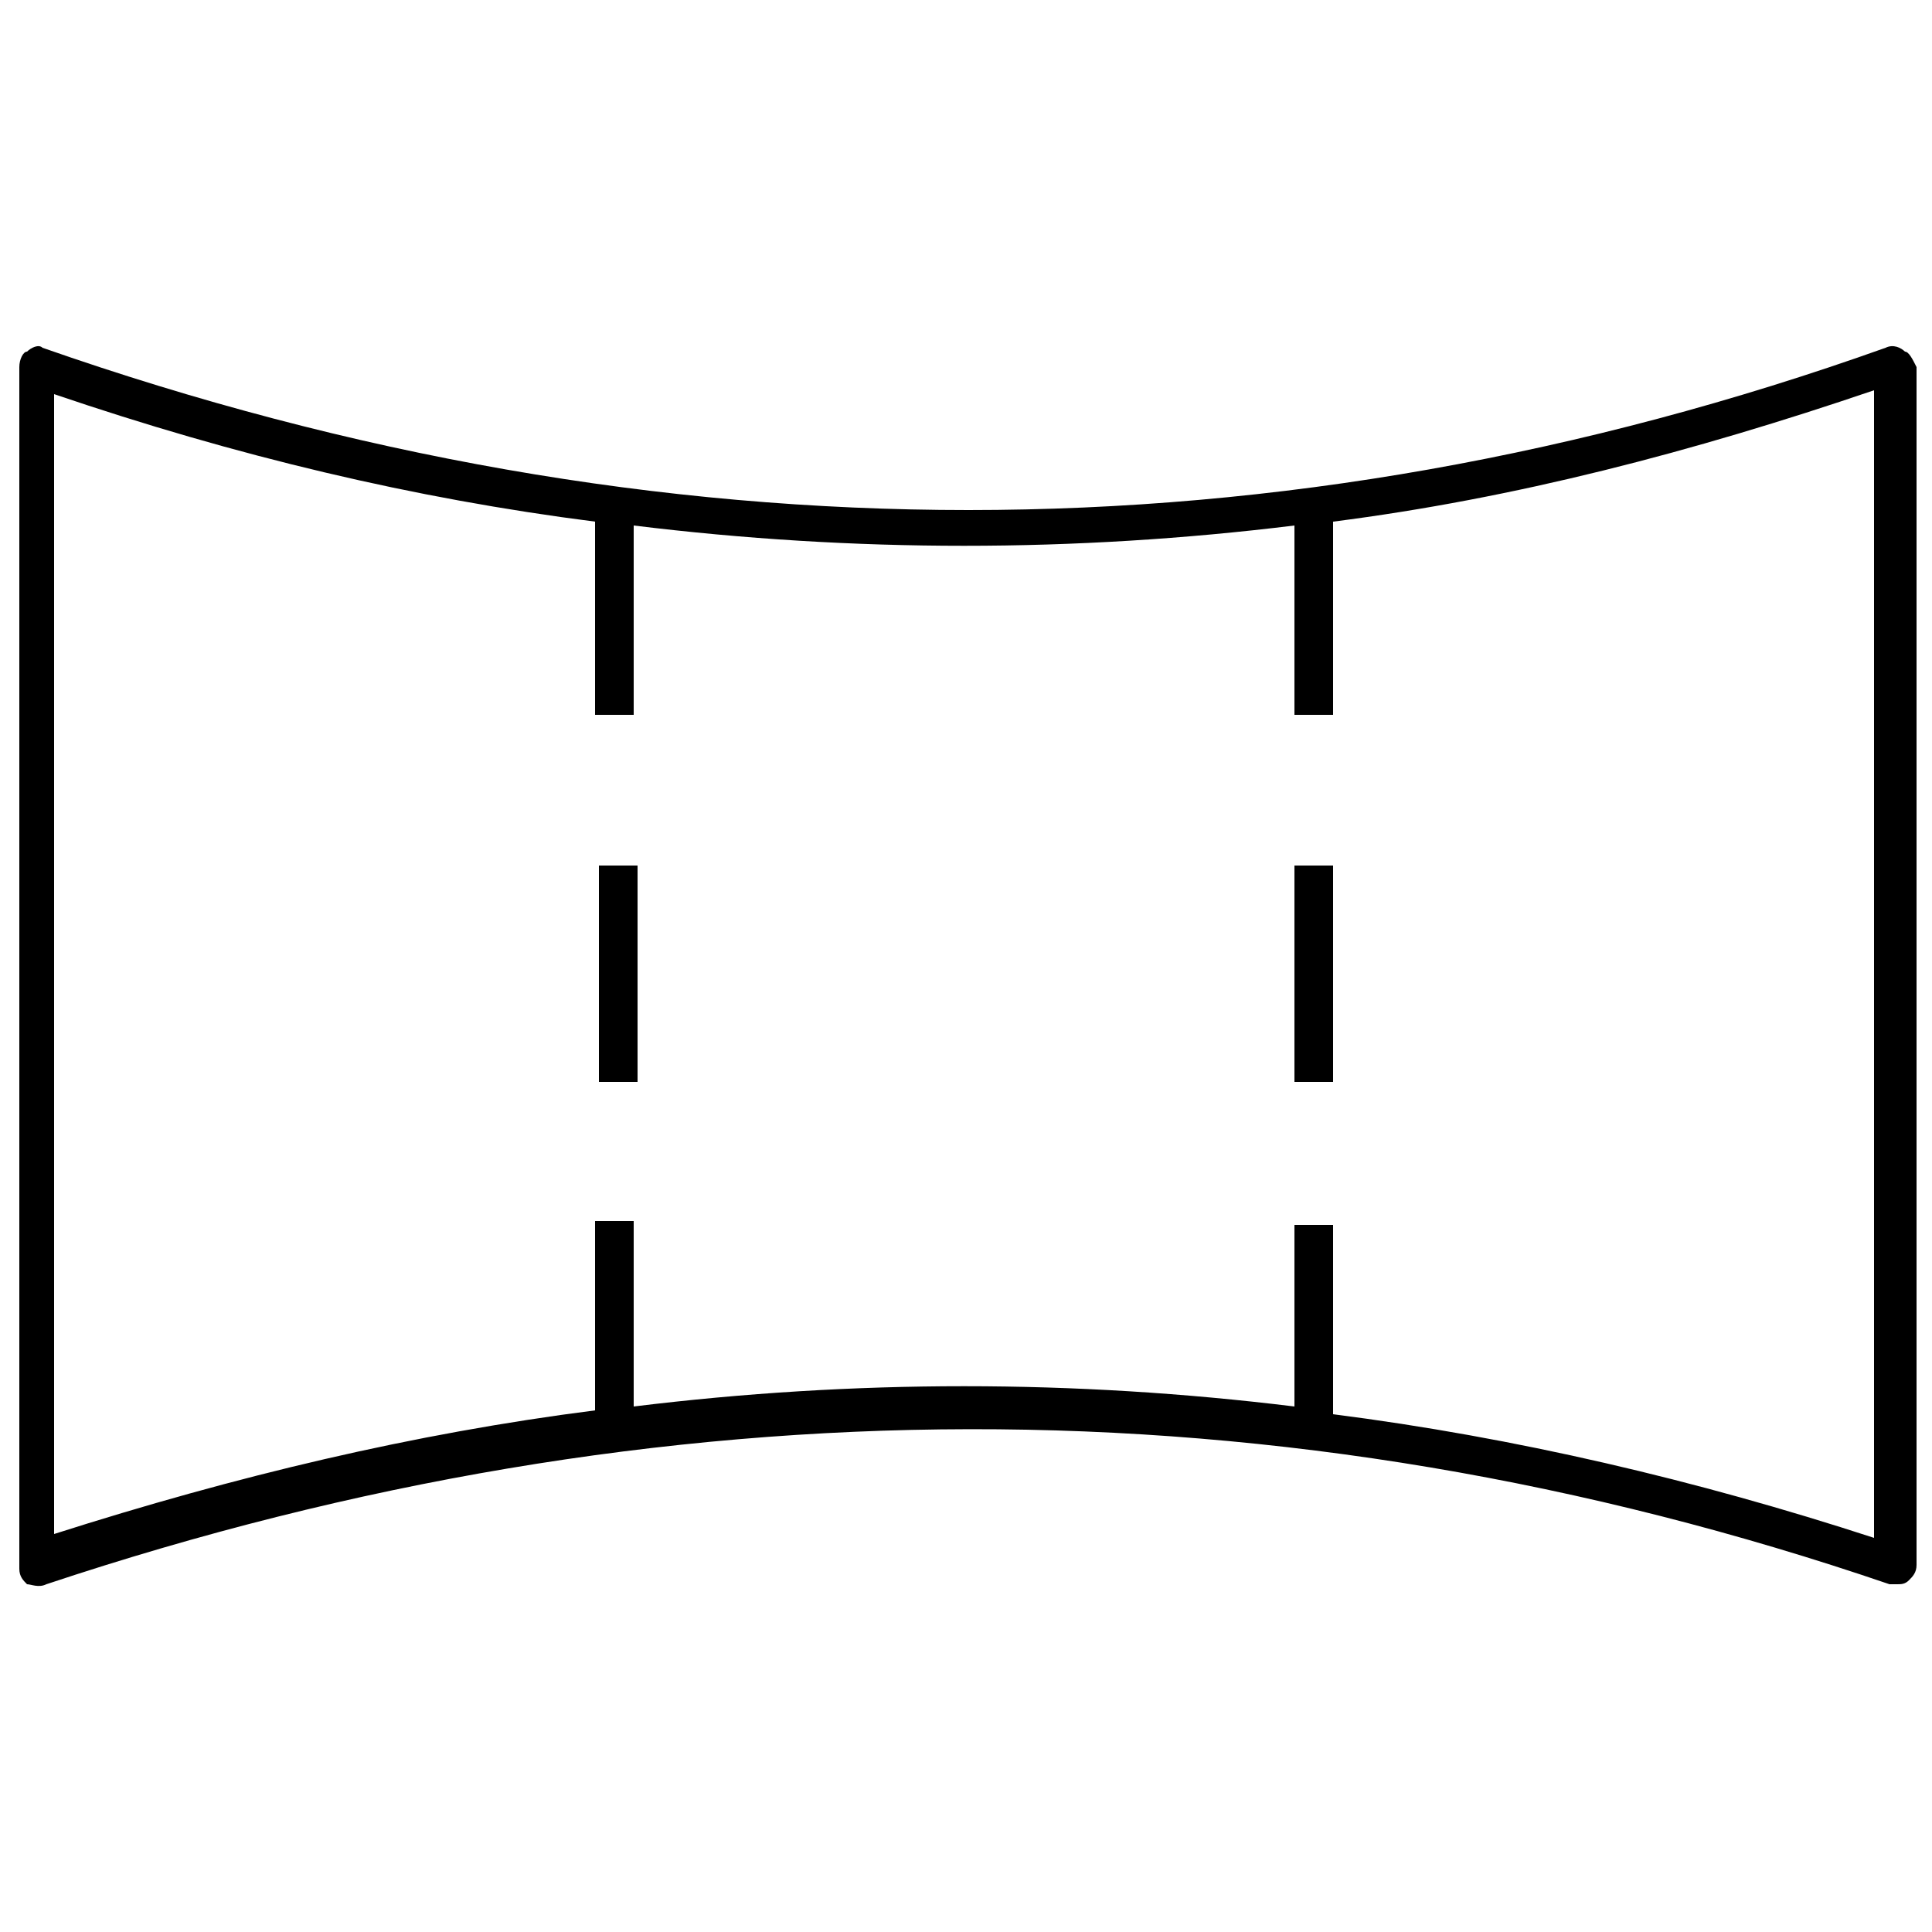
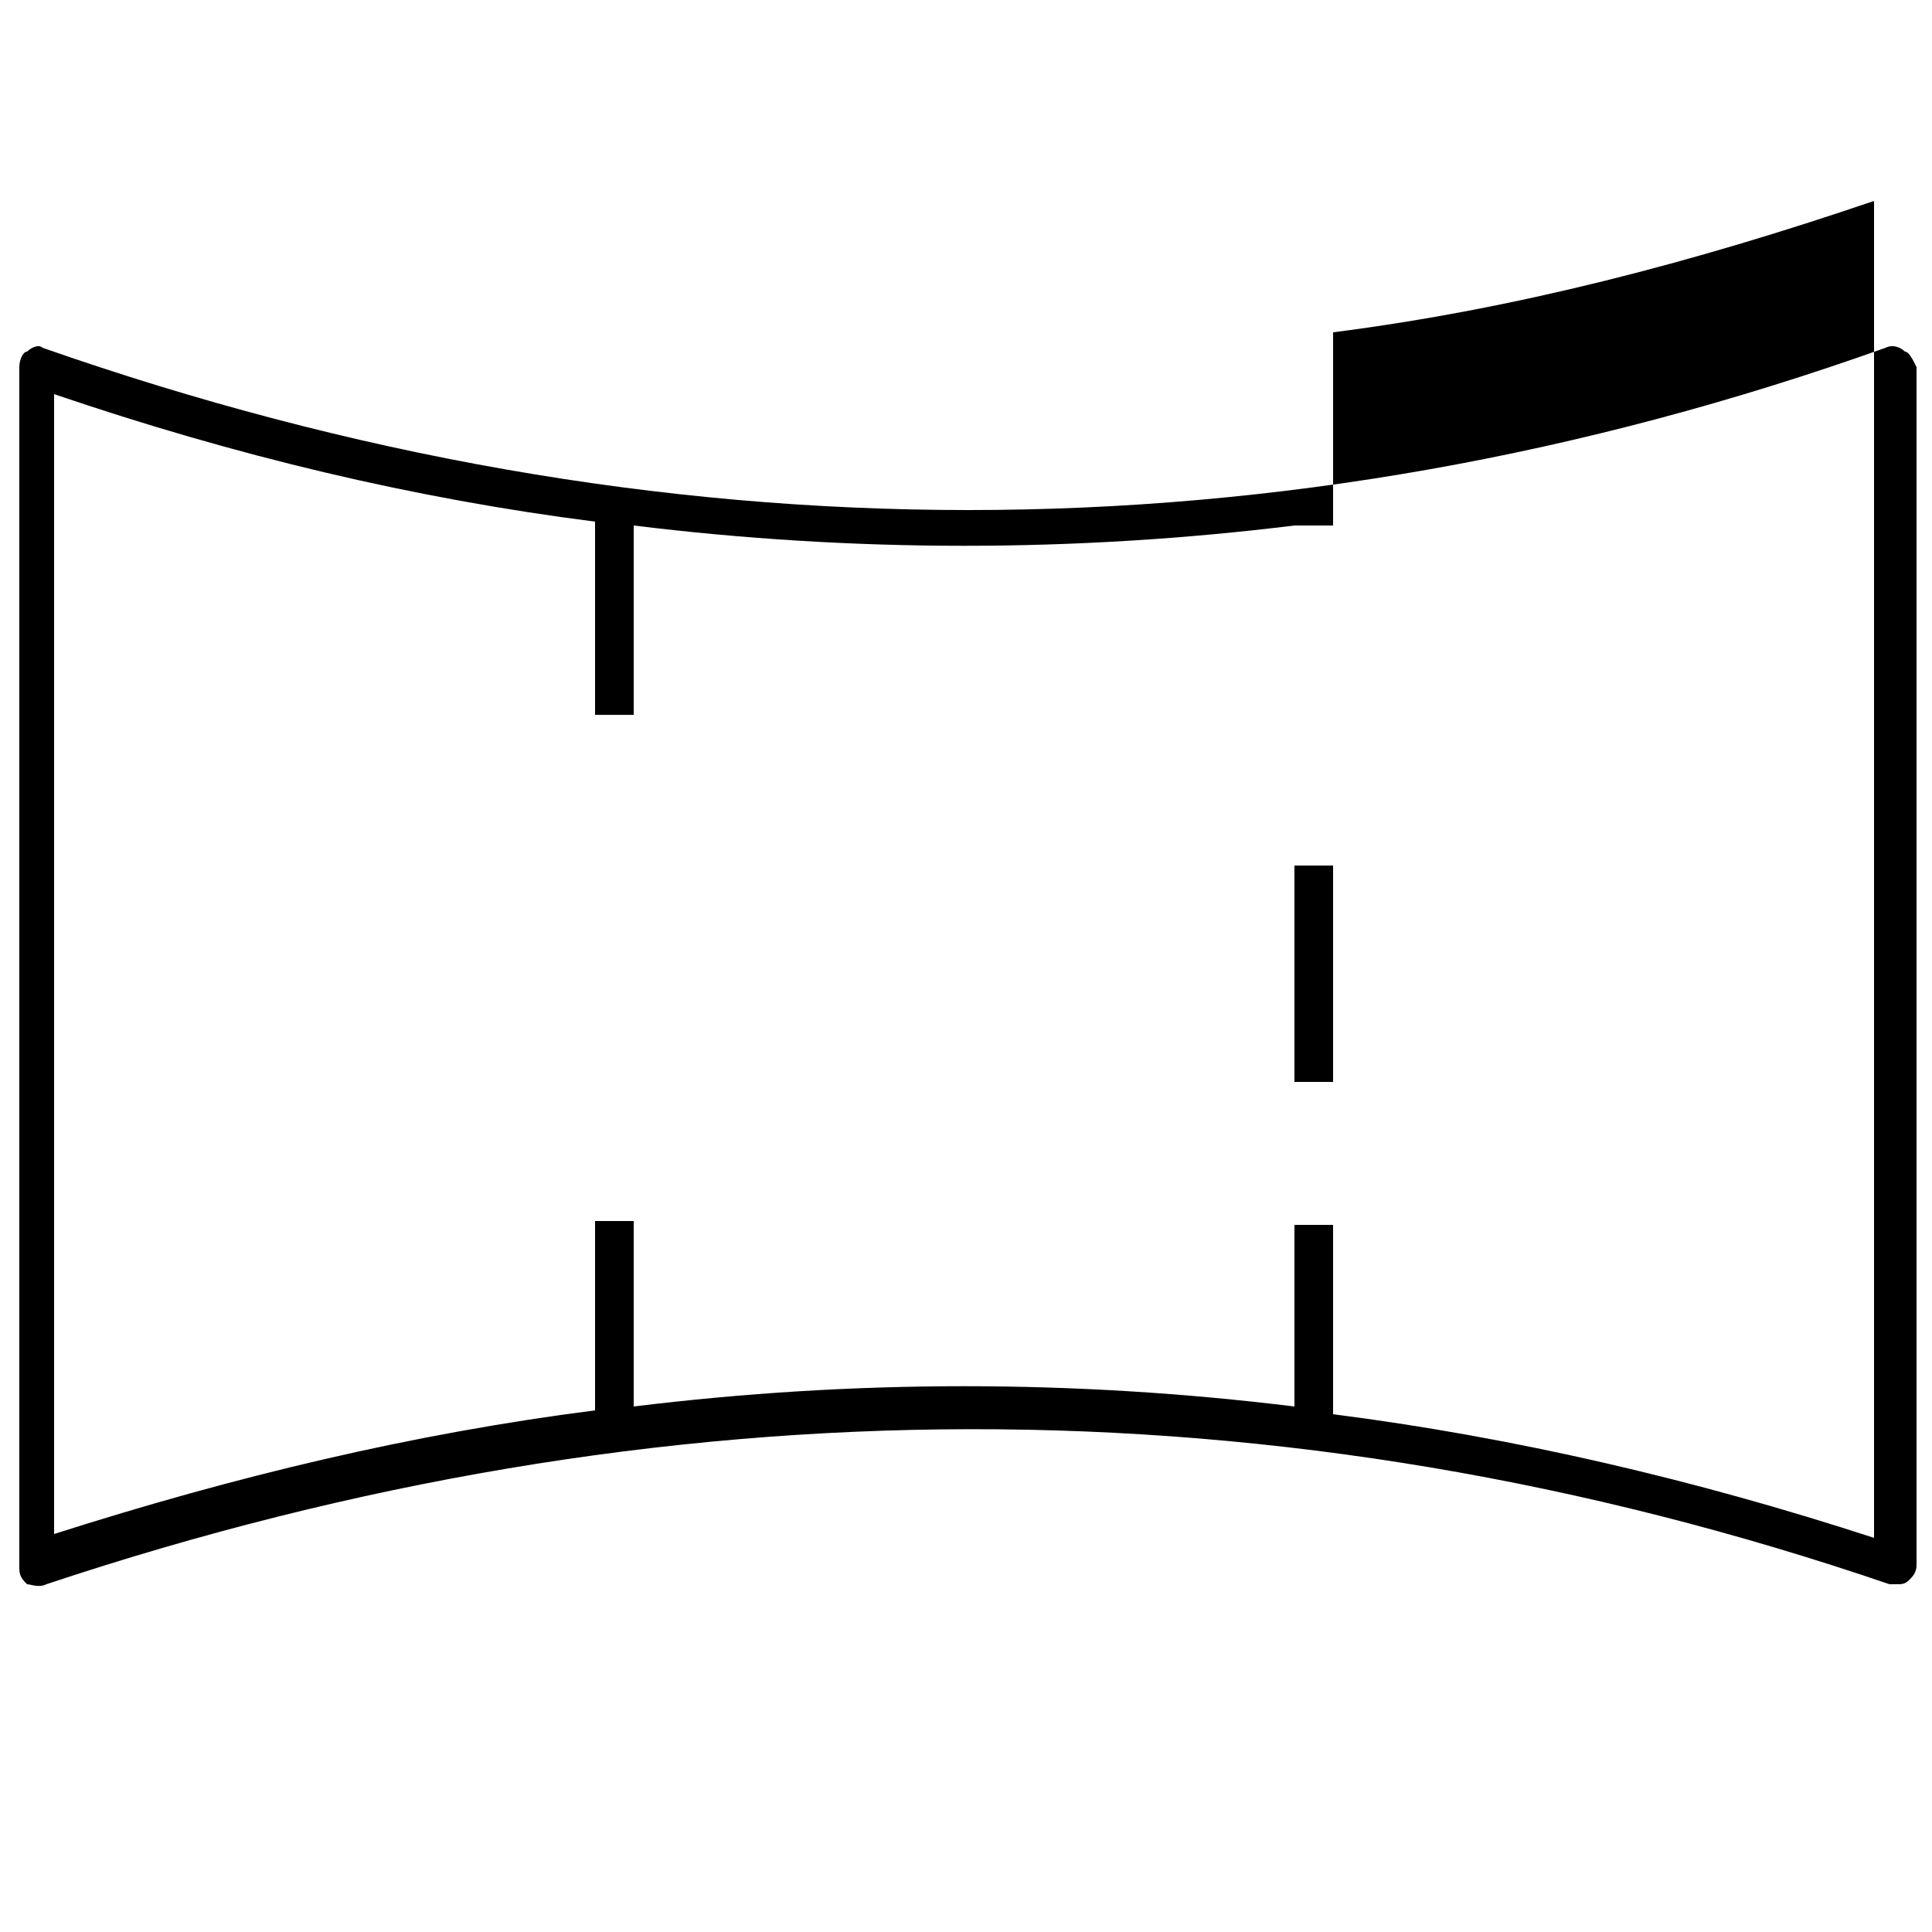
<svg xmlns="http://www.w3.org/2000/svg" version="1.1" id="圖層_1" x="0px" y="0px" viewBox="0 0 50 50" style="enable-background:new 0 0 50 50;" xml:space="preserve">
  <g>
-     <path d="M49.3,9.1C49.2,9,49,8.9,48.8,9c-15.7,5.6-31.7,5.6-47.7,0C1,8.9,0.8,9,0.7,9.1C0.6,9.1,0.5,9.3,0.5,9.5v31.1   c0,0.2,0.1,0.3,0.2,0.4C0.8,41,1,41.1,1.2,41c15.9-5.3,31.9-5.4,47.7,0c0.1,0,0.1,0,0.2,0c0.1,0,0.2,0,0.3-0.1   c0.1-0.1,0.2-0.2,0.2-0.4V9.5C49.5,9.3,49.4,9.1,49.3,9.1z M48.5,39.8c-4.6-1.5-9.3-2.6-14-3.2v-4.9h-1v4.7   c-5.7-0.7-11.4-0.7-17.1,0v-4.8h-1v4.9c-4.7,0.6-9.3,1.7-14,3.2V10.2c4.7,1.6,9.3,2.7,14,3.3v5h1v-4.9c5.7,0.7,11.4,0.7,17.1,0v4.9   h1v-5c4.7-0.6,9.3-1.8,14-3.4V39.8z" />
-     <rect x="15.5" y="22.4" width="1" height="5.6" />
+     <path d="M49.3,9.1C49.2,9,49,8.9,48.8,9c-15.7,5.6-31.7,5.6-47.7,0C1,8.9,0.8,9,0.7,9.1C0.6,9.1,0.5,9.3,0.5,9.5v31.1   c0,0.2,0.1,0.3,0.2,0.4C0.8,41,1,41.1,1.2,41c15.9-5.3,31.9-5.4,47.7,0c0.1,0,0.1,0,0.2,0c0.1,0,0.2,0,0.3-0.1   c0.1-0.1,0.2-0.2,0.2-0.4V9.5C49.5,9.3,49.4,9.1,49.3,9.1z M48.5,39.8c-4.6-1.5-9.3-2.6-14-3.2v-4.9h-1v4.7   c-5.7-0.7-11.4-0.7-17.1,0v-4.8h-1v4.9c-4.7,0.6-9.3,1.7-14,3.2V10.2c4.7,1.6,9.3,2.7,14,3.3v5h1v-4.9c5.7,0.7,11.4,0.7,17.1,0h1v-5c4.7-0.6,9.3-1.8,14-3.4V39.8z" />
    <rect x="33.5" y="22.4" width="1" height="5.6" />
  </g>
</svg>